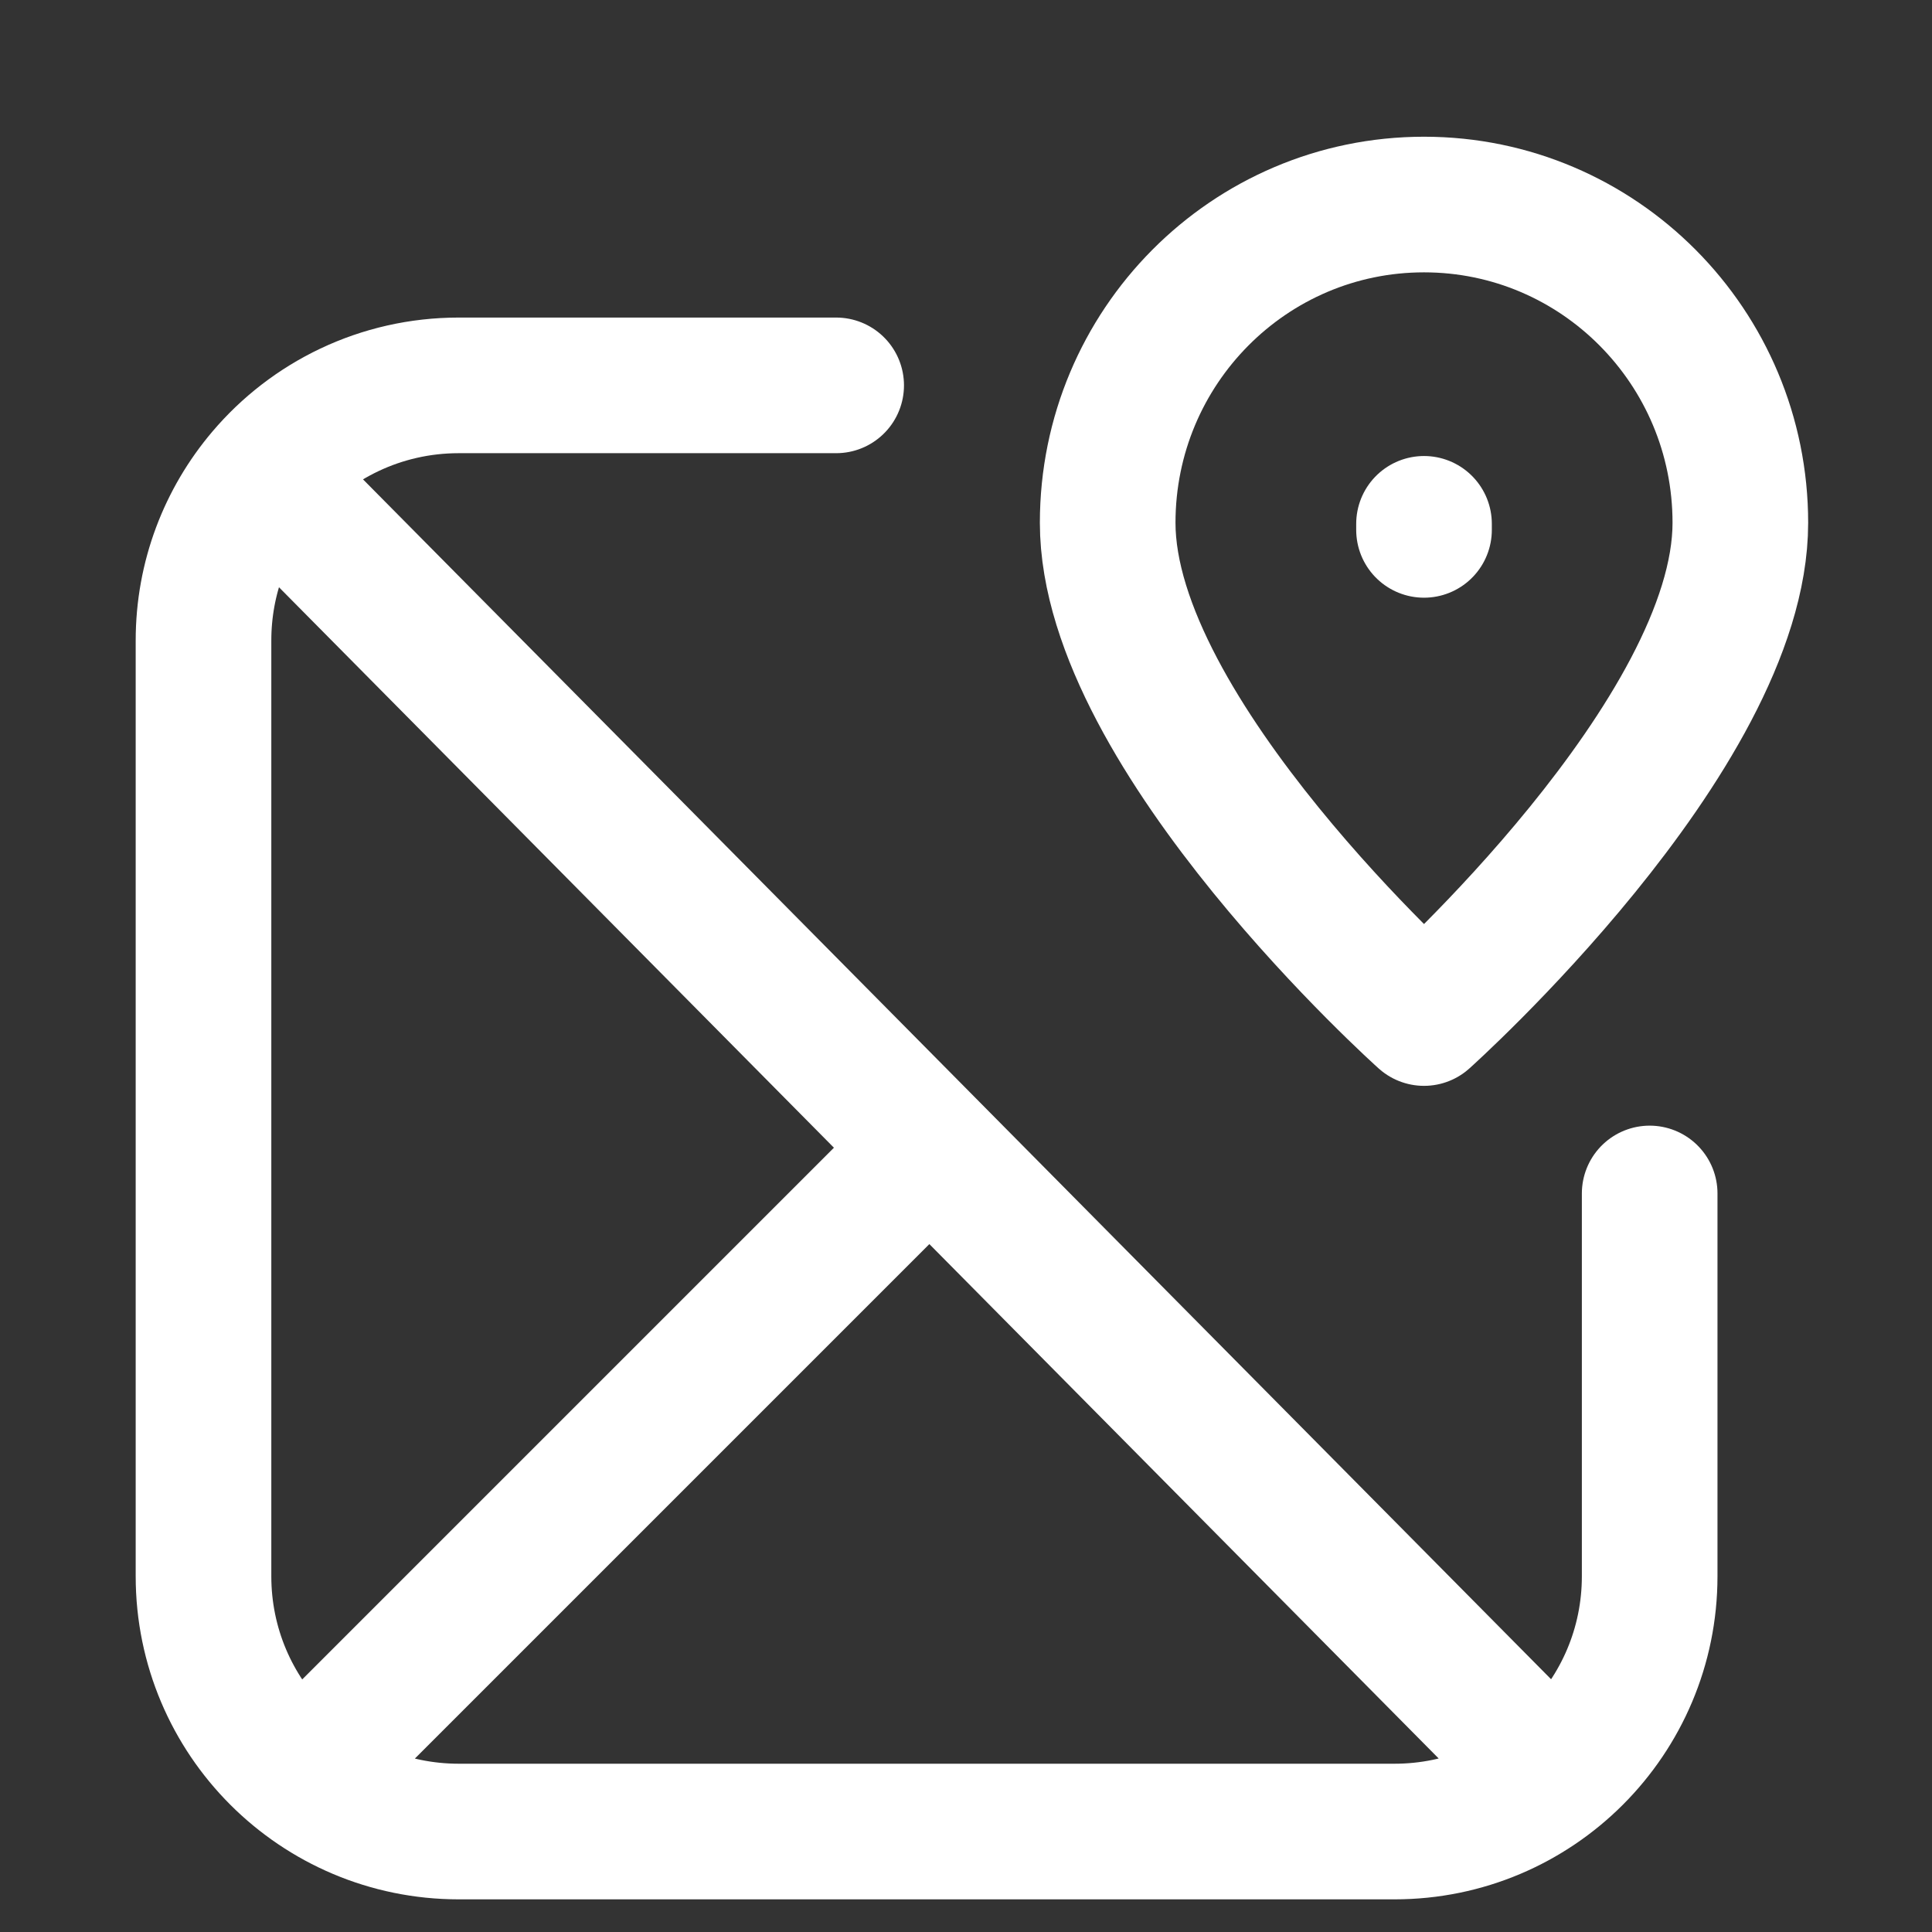
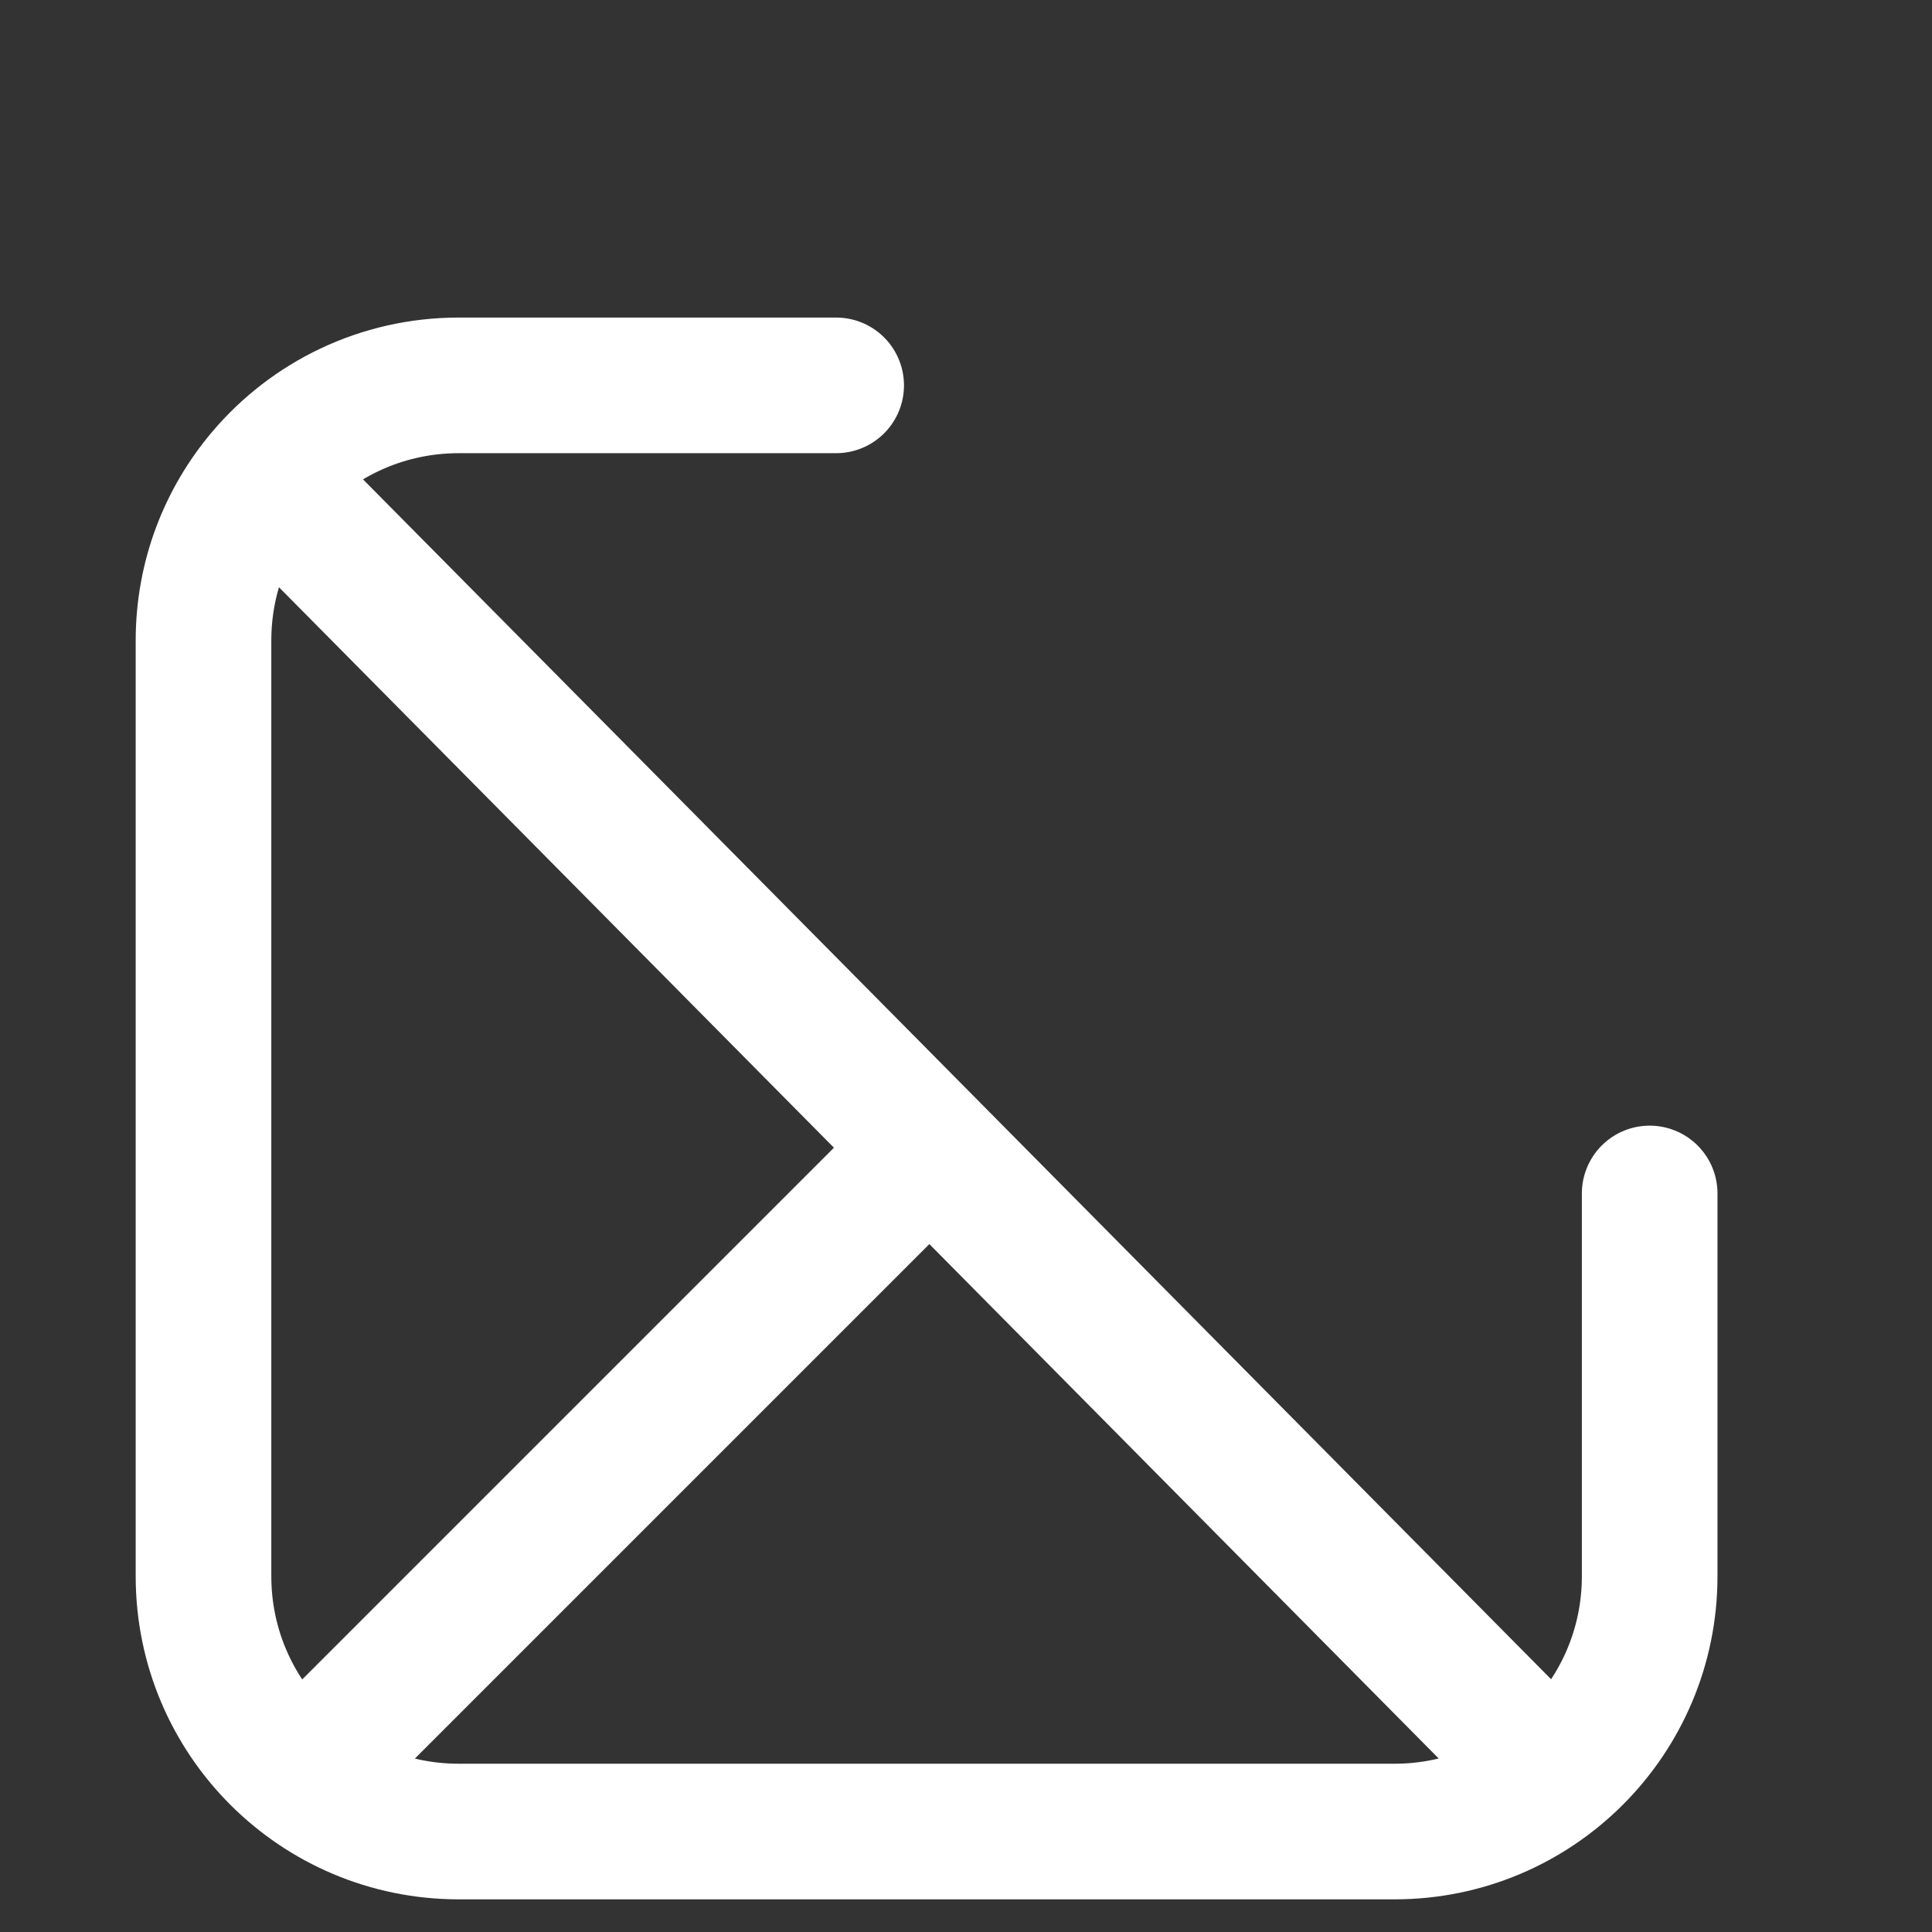
<svg xmlns="http://www.w3.org/2000/svg" width="15" height="15" viewBox="0 0 15 15" fill="none">
  <rect x="0" y="0" width="15" height="15" fill="#333333" stroke="none" />
  <g clip-path="url(#clip0_532_582)">
    <g clip-path="url(#clip1_532_582)">
      <g clip-path="url(#clip2_532_582)">
-         <path d="M11.056 4.114V4.067M13.512 4.059C13.512 5.707 11.056 7.904 11.056 7.904C11.056 7.904 8.6 5.707 8.6 4.059C8.6 2.694 9.699 1.588 11.056 1.588C12.412 1.588 13.512 2.694 13.512 4.059Z" stroke="white" stroke-width="1.053" stroke-linecap="round" stroke-linejoin="round" />
        <path d="M2.049 3.693L11.818 13.559M2.049 3.693C2.412 3.264 2.955 2.992 3.562 2.992H6.492M2.049 3.693C1.756 4.039 1.58 4.485 1.58 4.973V12.238C1.58 13.333 2.467 14.22 3.562 14.22H10.827C11.921 14.22 12.808 13.333 12.808 12.238V9.266M6.864 9.266L2.571 13.559" stroke="white" stroke-width="1.053" stroke-linecap="round" stroke-linejoin="round" />
      </g>
    </g>
  </g>
  <defs>
    <clipPath id="clip0_532_582">
      <rect width="13.337" height="14.035" fill="white" transform="translate(0.877 0.887)" />
    </clipPath>
    <clipPath id="clip1_532_582">
      <rect width="13.337" height="14.035" fill="white" transform="translate(0.877 0.887)" />
    </clipPath>
    <clipPath id="clip2_532_582">
      <rect width="13.333" height="14.035" fill="white" transform="translate(0.879 0.887)" />
    </clipPath>
  </defs>
</svg>